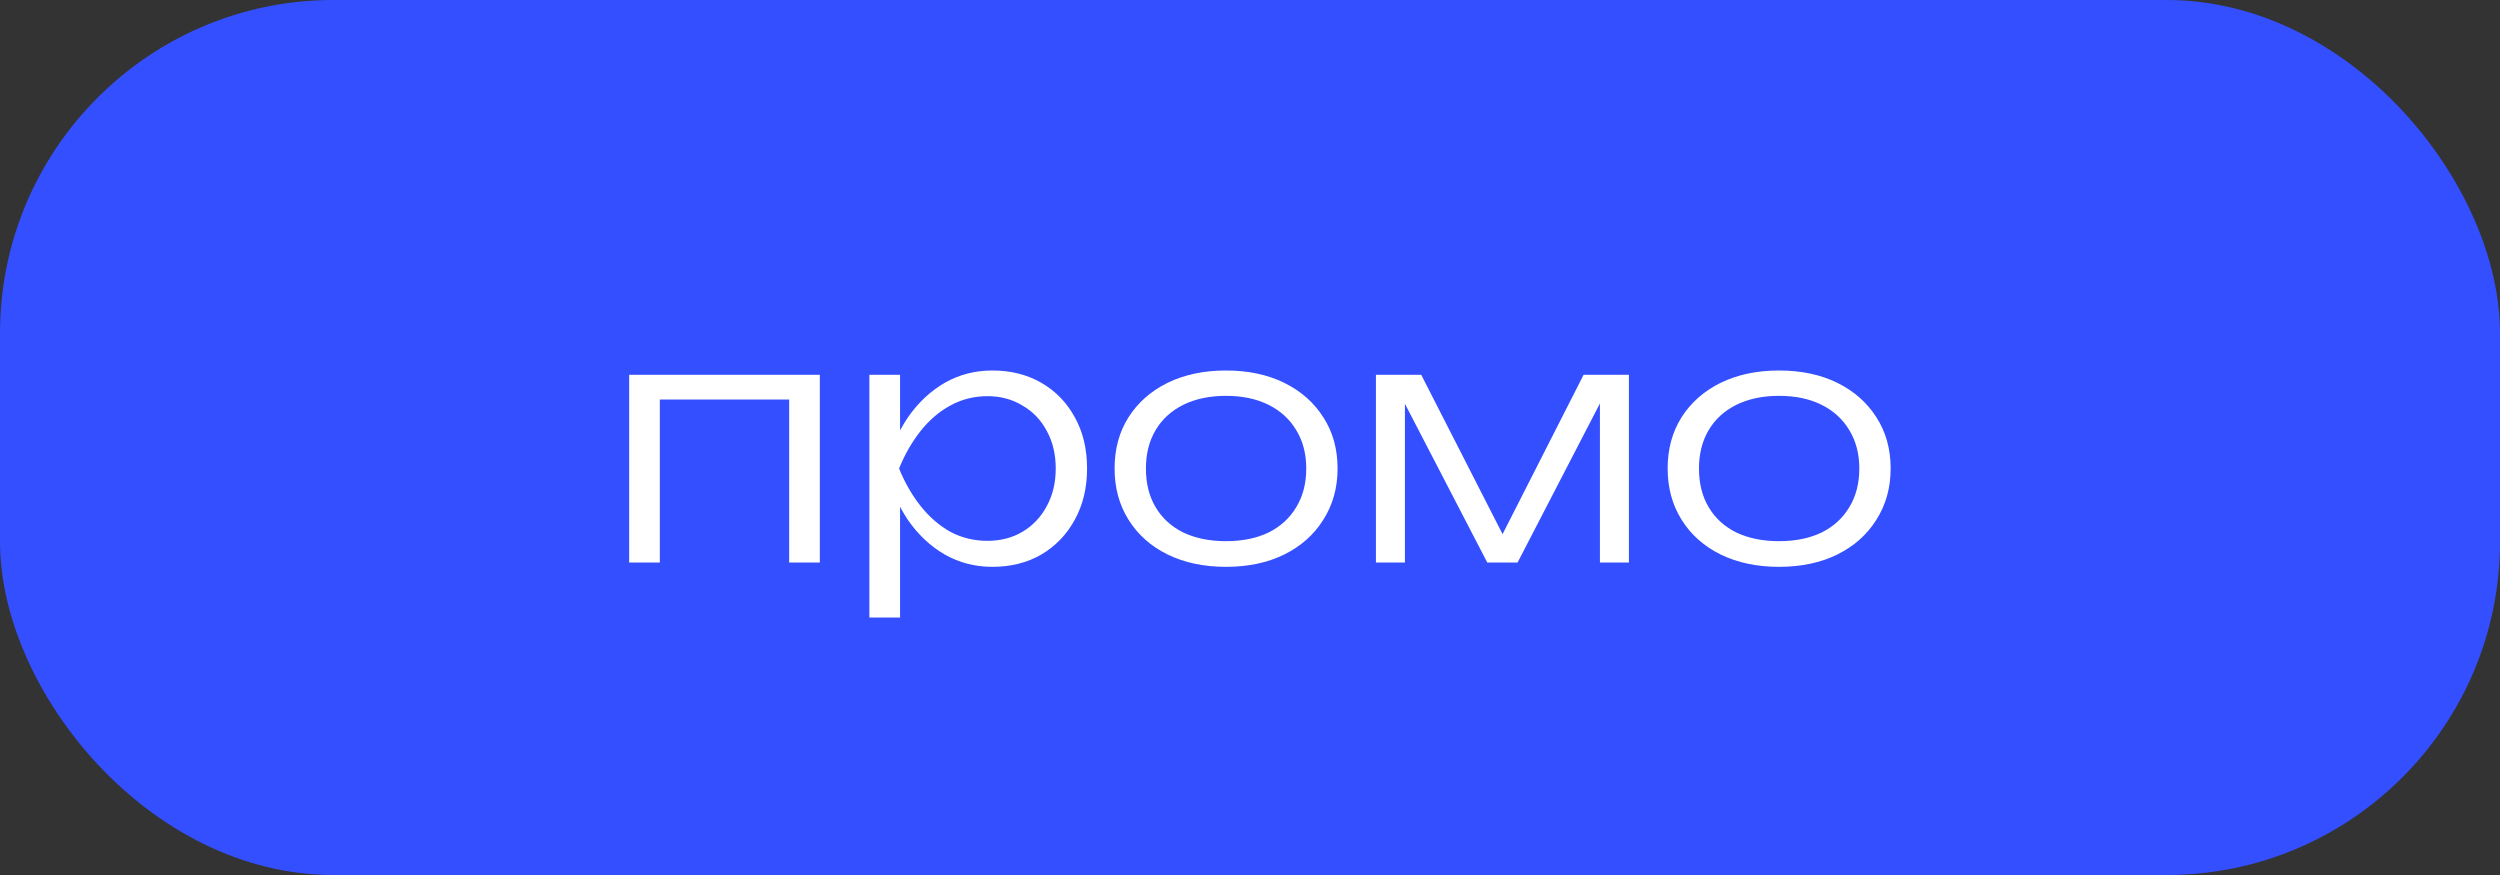
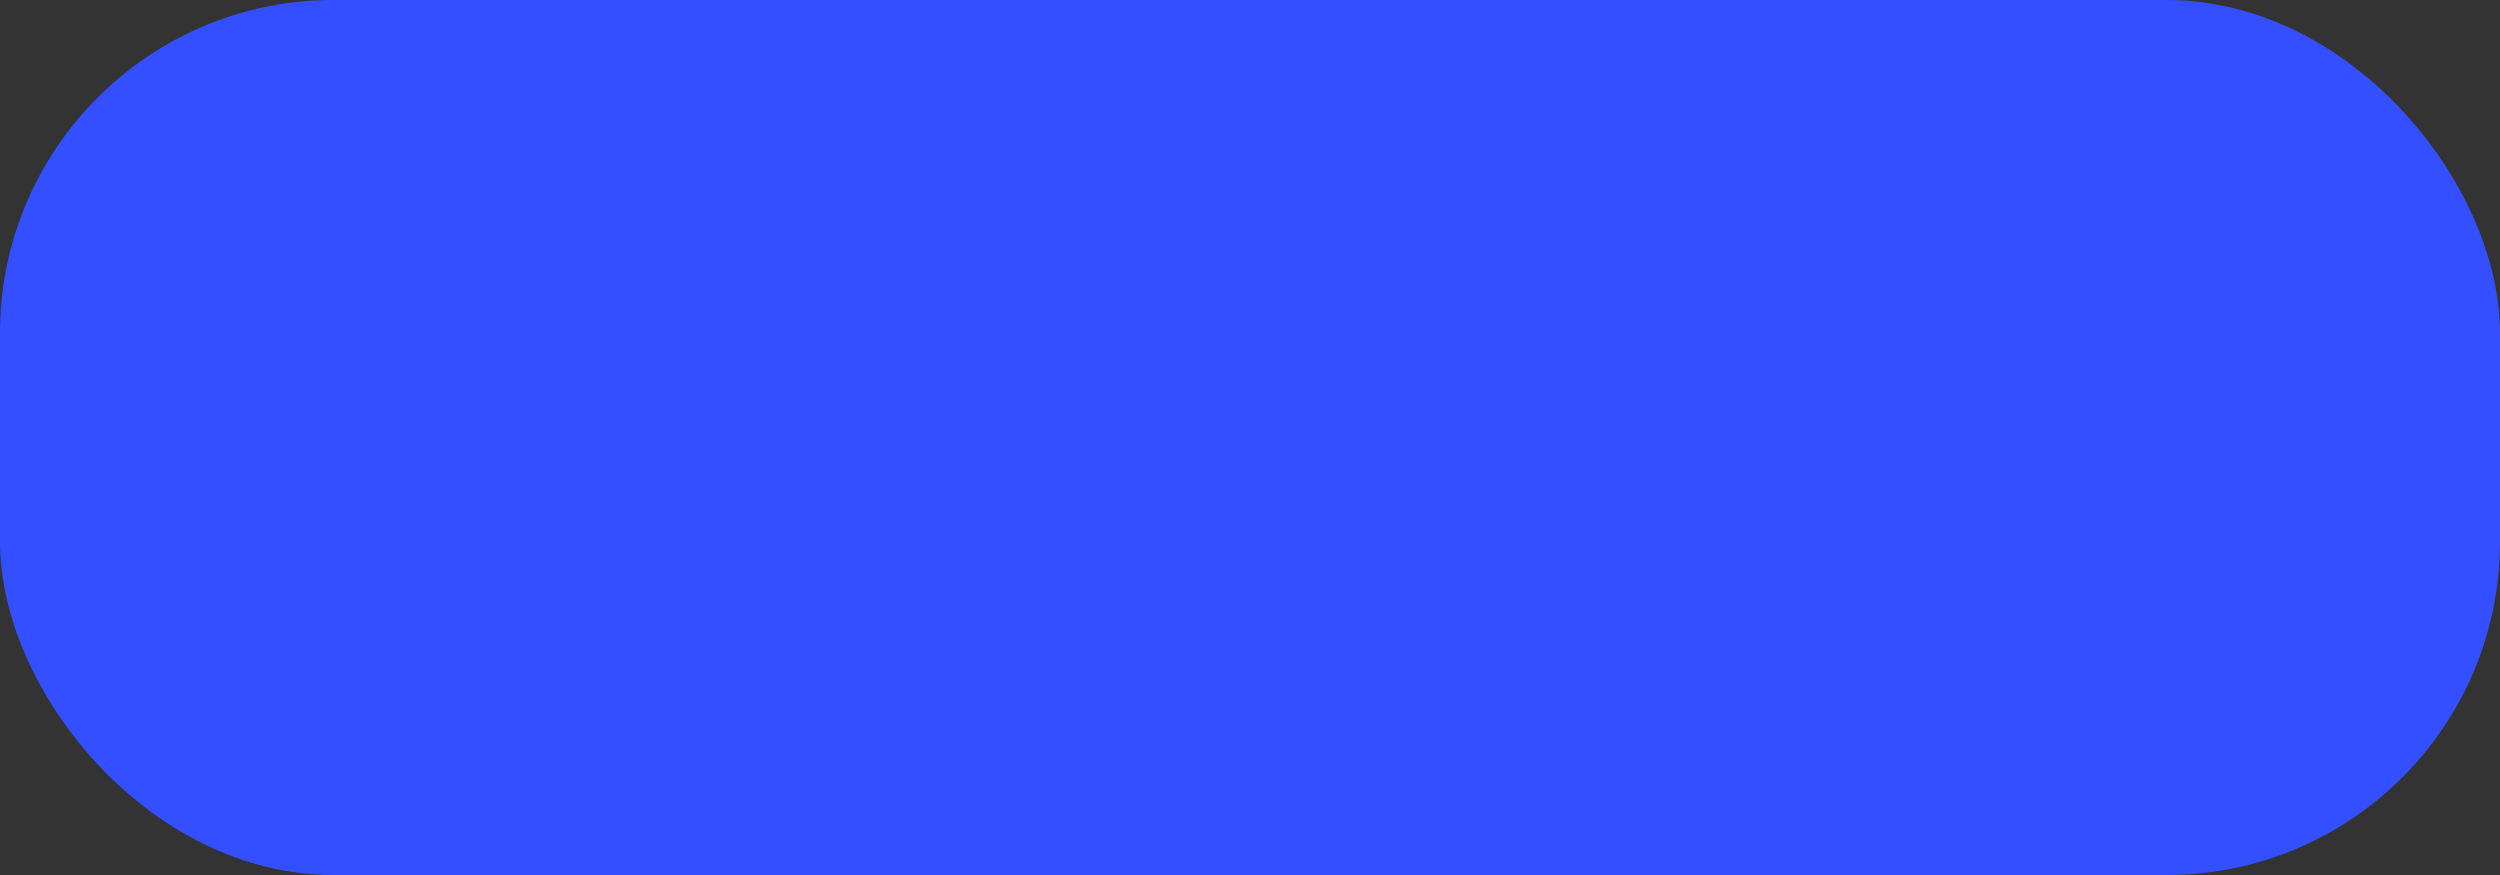
<svg xmlns="http://www.w3.org/2000/svg" width="120" height="42" viewBox="0 0 120 42" fill="none">
  <rect x="0" y="0" width="120" height="42" fill="#333333" stroke="none" />
  <rect width="120" height="42" rx="16" fill="#344FFF" />
-   <path d="M39.352 17.992V27H37.88V18.504L38.552 19.176H30.984L31.672 18.504V27H30.2V17.992H39.352ZM41.731 17.992H43.203V21.4L43.123 21.688V23.144L43.203 23.608V29.64H41.731V17.992ZM42.515 22.488C42.75 21.549 43.107 20.728 43.587 20.024C44.078 19.32 44.665 18.771 45.347 18.376C46.041 17.981 46.803 17.784 47.635 17.784C48.521 17.784 49.305 17.981 49.987 18.376C50.67 18.771 51.203 19.32 51.587 20.024C51.982 20.728 52.179 21.549 52.179 22.488C52.179 23.416 51.982 24.237 51.587 24.952C51.203 25.656 50.67 26.211 49.987 26.616C49.305 27.011 48.521 27.208 47.635 27.208C46.803 27.208 46.041 27.011 45.347 26.616C44.665 26.221 44.078 25.672 43.587 24.968C43.107 24.253 42.75 23.427 42.515 22.488ZM50.675 22.488C50.675 21.805 50.531 21.203 50.243 20.68C49.966 20.157 49.577 19.752 49.075 19.464C48.585 19.165 48.025 19.016 47.395 19.016C46.755 19.016 46.163 19.165 45.619 19.464C45.086 19.752 44.611 20.157 44.195 20.68C43.779 21.203 43.433 21.805 43.155 22.488C43.433 23.171 43.779 23.773 44.195 24.296C44.611 24.819 45.086 25.229 45.619 25.528C46.163 25.816 46.755 25.96 47.395 25.96C48.025 25.96 48.585 25.816 49.075 25.528C49.577 25.229 49.966 24.819 50.243 24.296C50.531 23.773 50.675 23.171 50.675 22.488ZM58.844 27.208C57.788 27.208 56.854 27.011 56.044 26.616C55.244 26.221 54.62 25.667 54.172 24.952C53.724 24.237 53.5 23.416 53.5 22.488C53.5 21.549 53.724 20.728 54.172 20.024C54.62 19.32 55.244 18.771 56.044 18.376C56.854 17.981 57.788 17.784 58.844 17.784C59.91 17.784 60.844 17.981 61.644 18.376C62.444 18.771 63.068 19.32 63.516 20.024C63.974 20.728 64.204 21.549 64.204 22.488C64.204 23.416 63.974 24.237 63.516 24.952C63.068 25.667 62.444 26.221 61.644 26.616C60.844 27.011 59.91 27.208 58.844 27.208ZM58.844 25.976C59.633 25.976 60.316 25.837 60.892 25.56C61.468 25.272 61.91 24.867 62.22 24.344C62.54 23.821 62.7 23.203 62.7 22.488C62.7 21.784 62.54 21.171 62.22 20.648C61.91 20.125 61.468 19.72 60.892 19.432C60.316 19.144 59.633 19 58.844 19C58.065 19 57.382 19.144 56.796 19.432C56.22 19.72 55.777 20.125 55.468 20.648C55.158 21.171 55.004 21.784 55.004 22.488C55.004 23.203 55.158 23.821 55.468 24.344C55.777 24.867 56.22 25.272 56.796 25.56C57.382 25.837 58.065 25.976 58.844 25.976ZM66.044 27V17.992H68.22L72.508 26.392H71.74L76.012 17.992H78.188V27H76.796V18.408H77.292L72.844 27H71.388L66.94 18.424H67.436V27H66.044ZM85.391 27.208C84.335 27.208 83.401 27.011 82.591 26.616C81.791 26.221 81.167 25.667 80.719 24.952C80.271 24.237 80.047 23.416 80.047 22.488C80.047 21.549 80.271 20.728 80.719 20.024C81.167 19.32 81.791 18.771 82.591 18.376C83.401 17.981 84.335 17.784 85.391 17.784C86.457 17.784 87.391 17.981 88.191 18.376C88.991 18.771 89.615 19.32 90.063 20.024C90.521 20.728 90.751 21.549 90.751 22.488C90.751 23.416 90.521 24.237 90.063 24.952C89.615 25.667 88.991 26.221 88.191 26.616C87.391 27.011 86.457 27.208 85.391 27.208ZM85.391 25.976C86.18 25.976 86.863 25.837 87.439 25.56C88.015 25.272 88.457 24.867 88.767 24.344C89.087 23.821 89.247 23.203 89.247 22.488C89.247 21.784 89.087 21.171 88.767 20.648C88.457 20.125 88.015 19.72 87.439 19.432C86.863 19.144 86.18 19 85.391 19C84.612 19 83.929 19.144 83.343 19.432C82.767 19.72 82.324 20.125 82.015 20.648C81.705 21.171 81.551 21.784 81.551 22.488C81.551 23.203 81.705 23.821 82.015 24.344C82.324 24.867 82.767 25.272 83.343 25.56C83.929 25.837 84.612 25.976 85.391 25.976Z" fill="white" />
</svg>